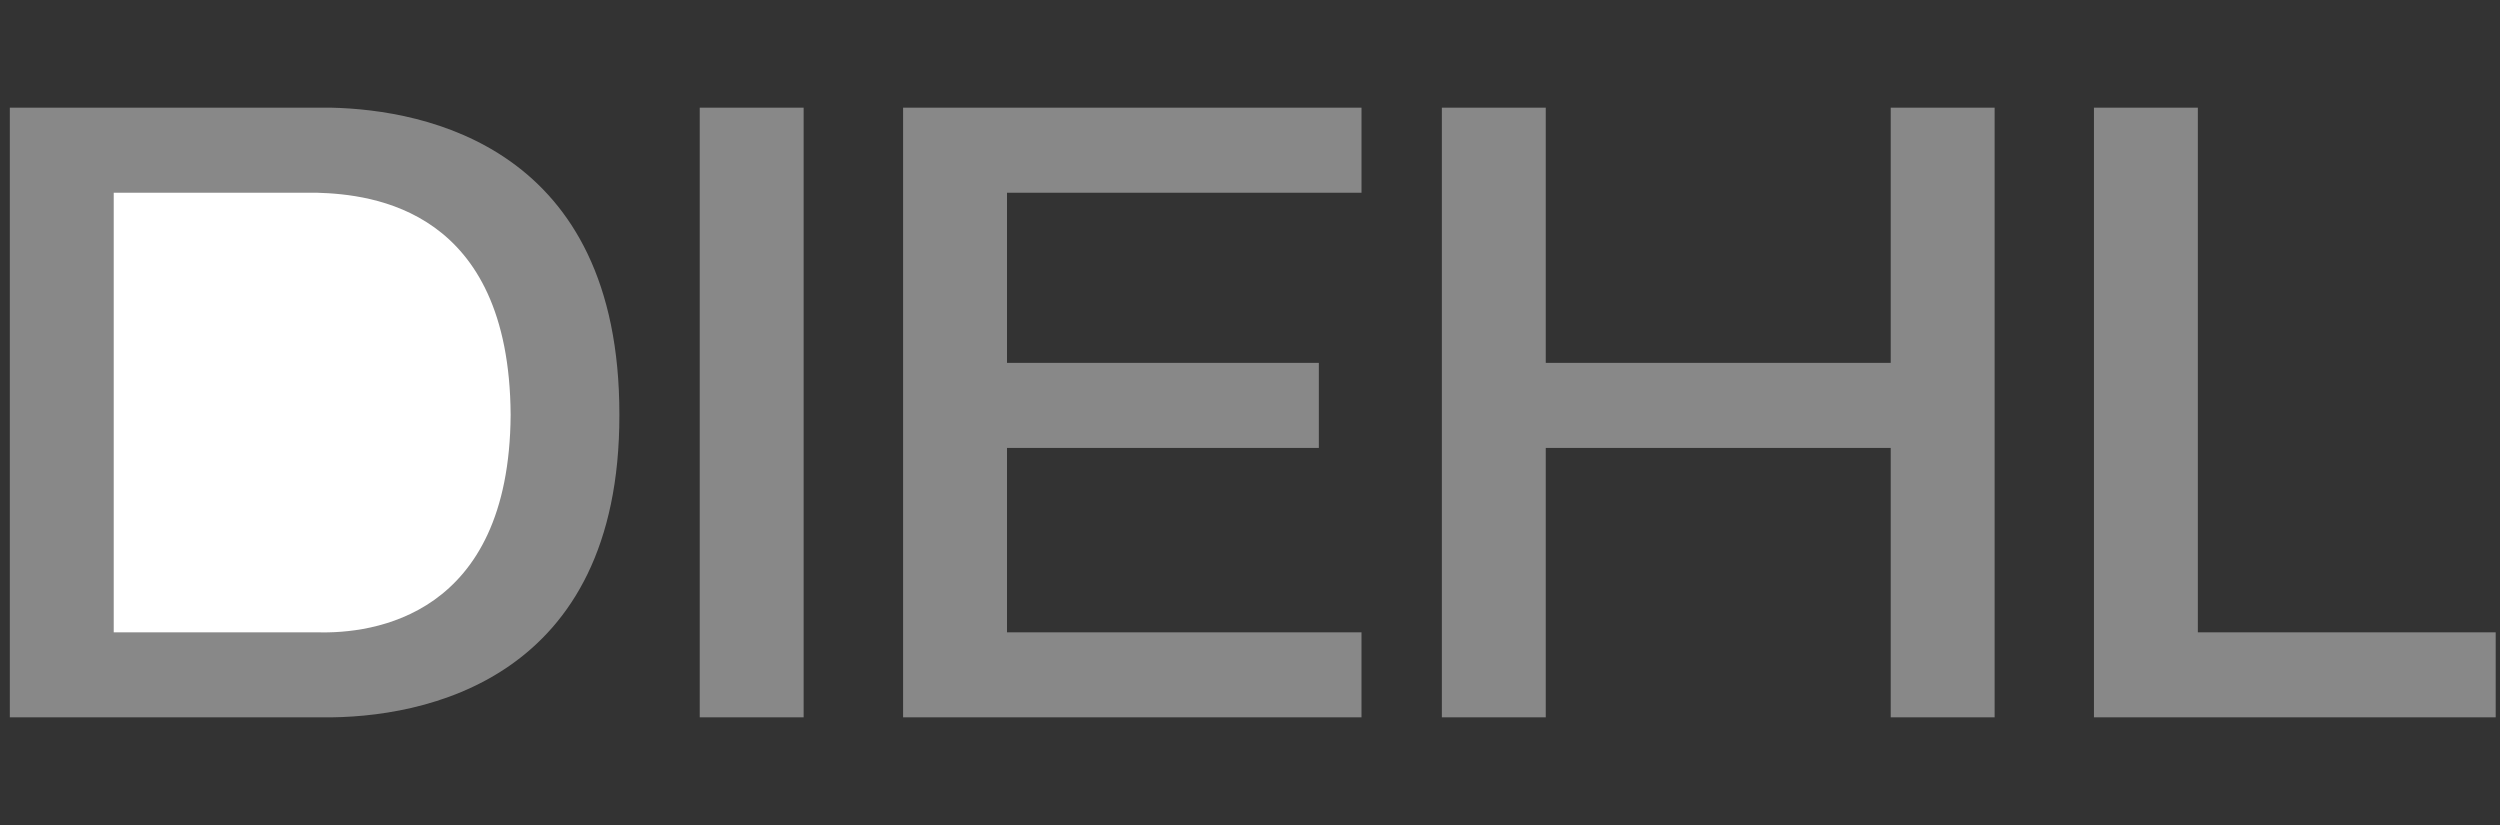
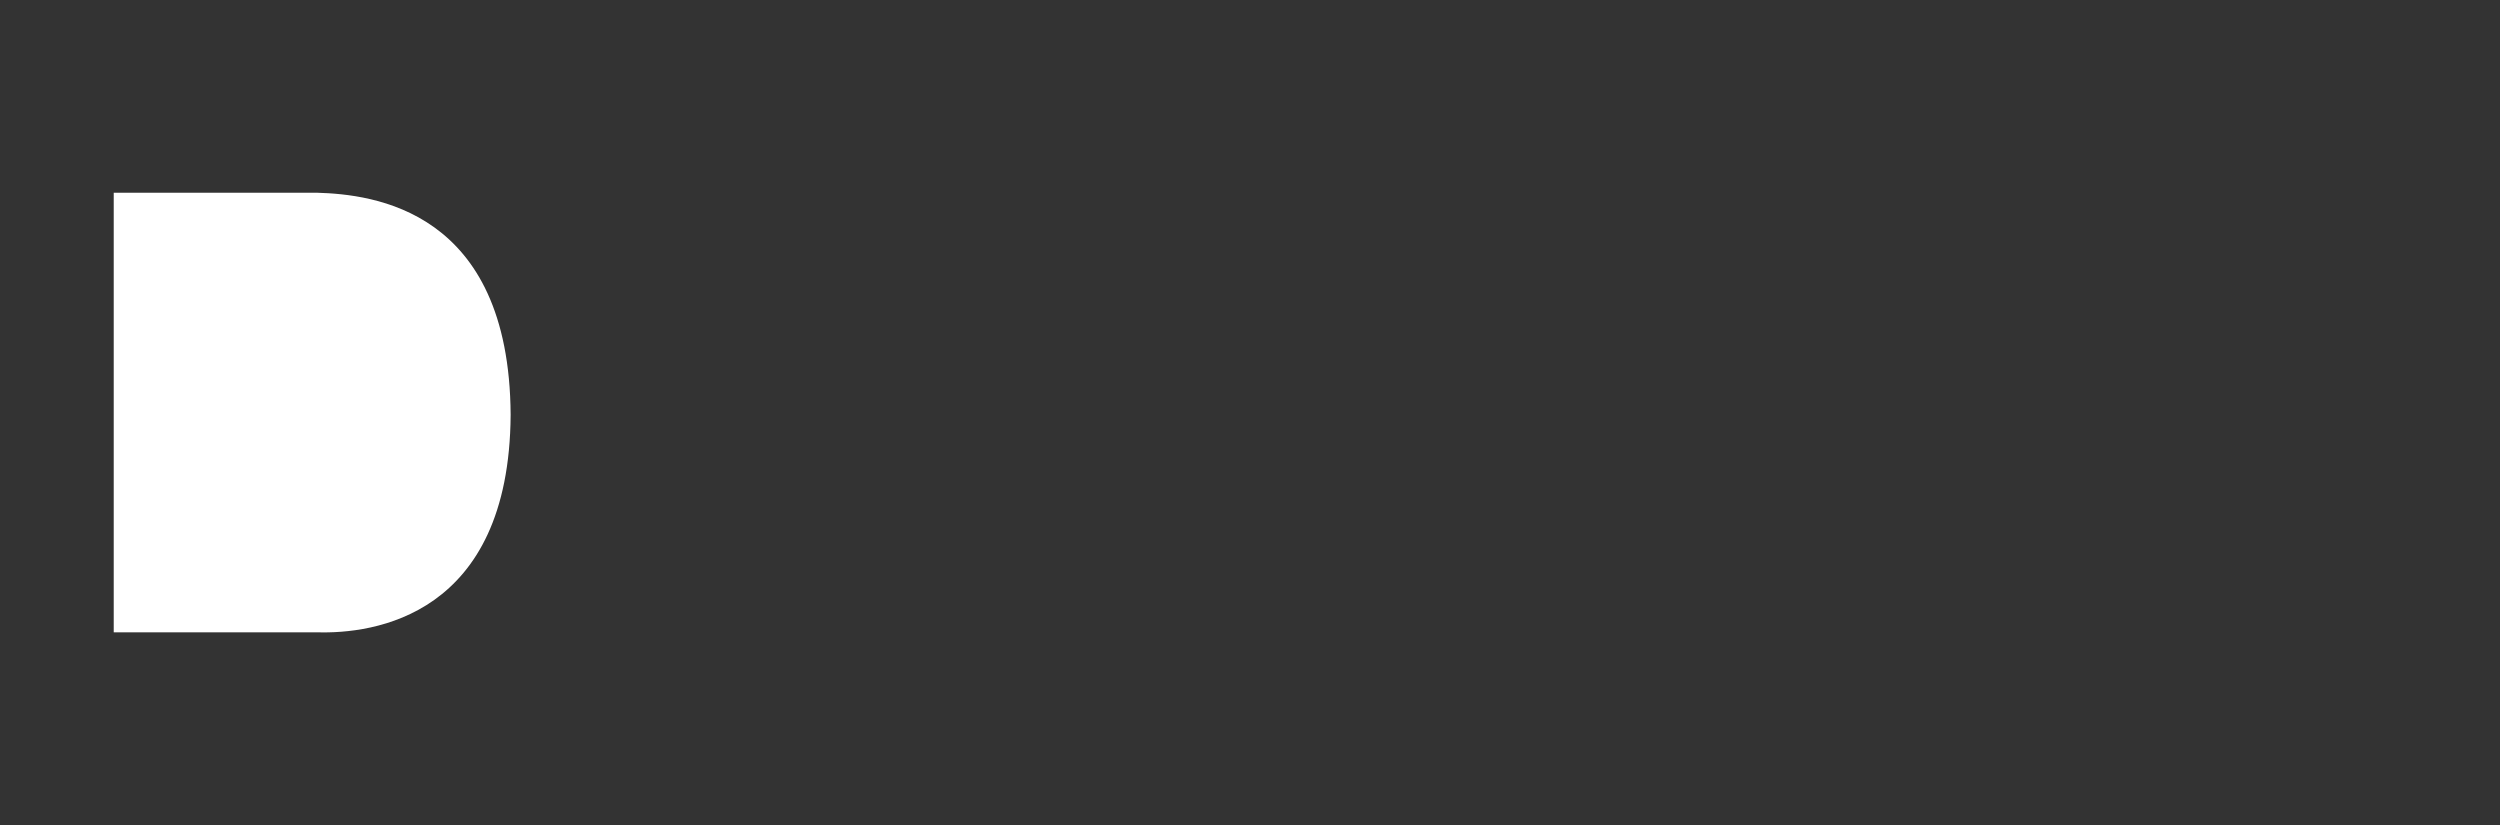
<svg xmlns="http://www.w3.org/2000/svg" version="1.1" id="Layer_1" x="0px" y="0px" viewBox="0 0 1857.5 613" style="enable-background:new 0 0 1857.5 613;" xml:space="preserve">
  <rect x="0" y="0" width="1857.5" height="613" fill="#333333" stroke="none" />
  <style type="text/css"> .st0{fill:#888888;} .st1{fill:#FFFFFF;} </style>
-   <path class="st0" d="M519.9,80h77.2v453h-77.2V80z M671,533h340.6v-63.2H748.2v-137h231.7v-63.2H748.2V143.2h263.4V80H671V533z M1404.8,269.6h-256.3V80h-77.2v453h77.2V332.8h256.3V533h77.2V80h-77.2V269.6z M1633,469.8V80h-77.2v453h298.5v-63.2H1633z M246.1,80H7.3v453H239c76.7,0.9,221.5-28.1,221.2-224.7C460.5,109,315.7,81.6,246.1,80z" />
-   <path class="st1" d="M235.5,469.8h-151V143.2h151c41.5,1.2,143,12.4,143.9,165C378.5,458.2,277,471.1,235.5,469.8z" />
+   <path class="st1" d="M235.5,469.8h-151V143.2h151c41.5,1.2,143,12.4,143.9,165C378.5,458.2,277,471.1,235.5,469.8" />
</svg>